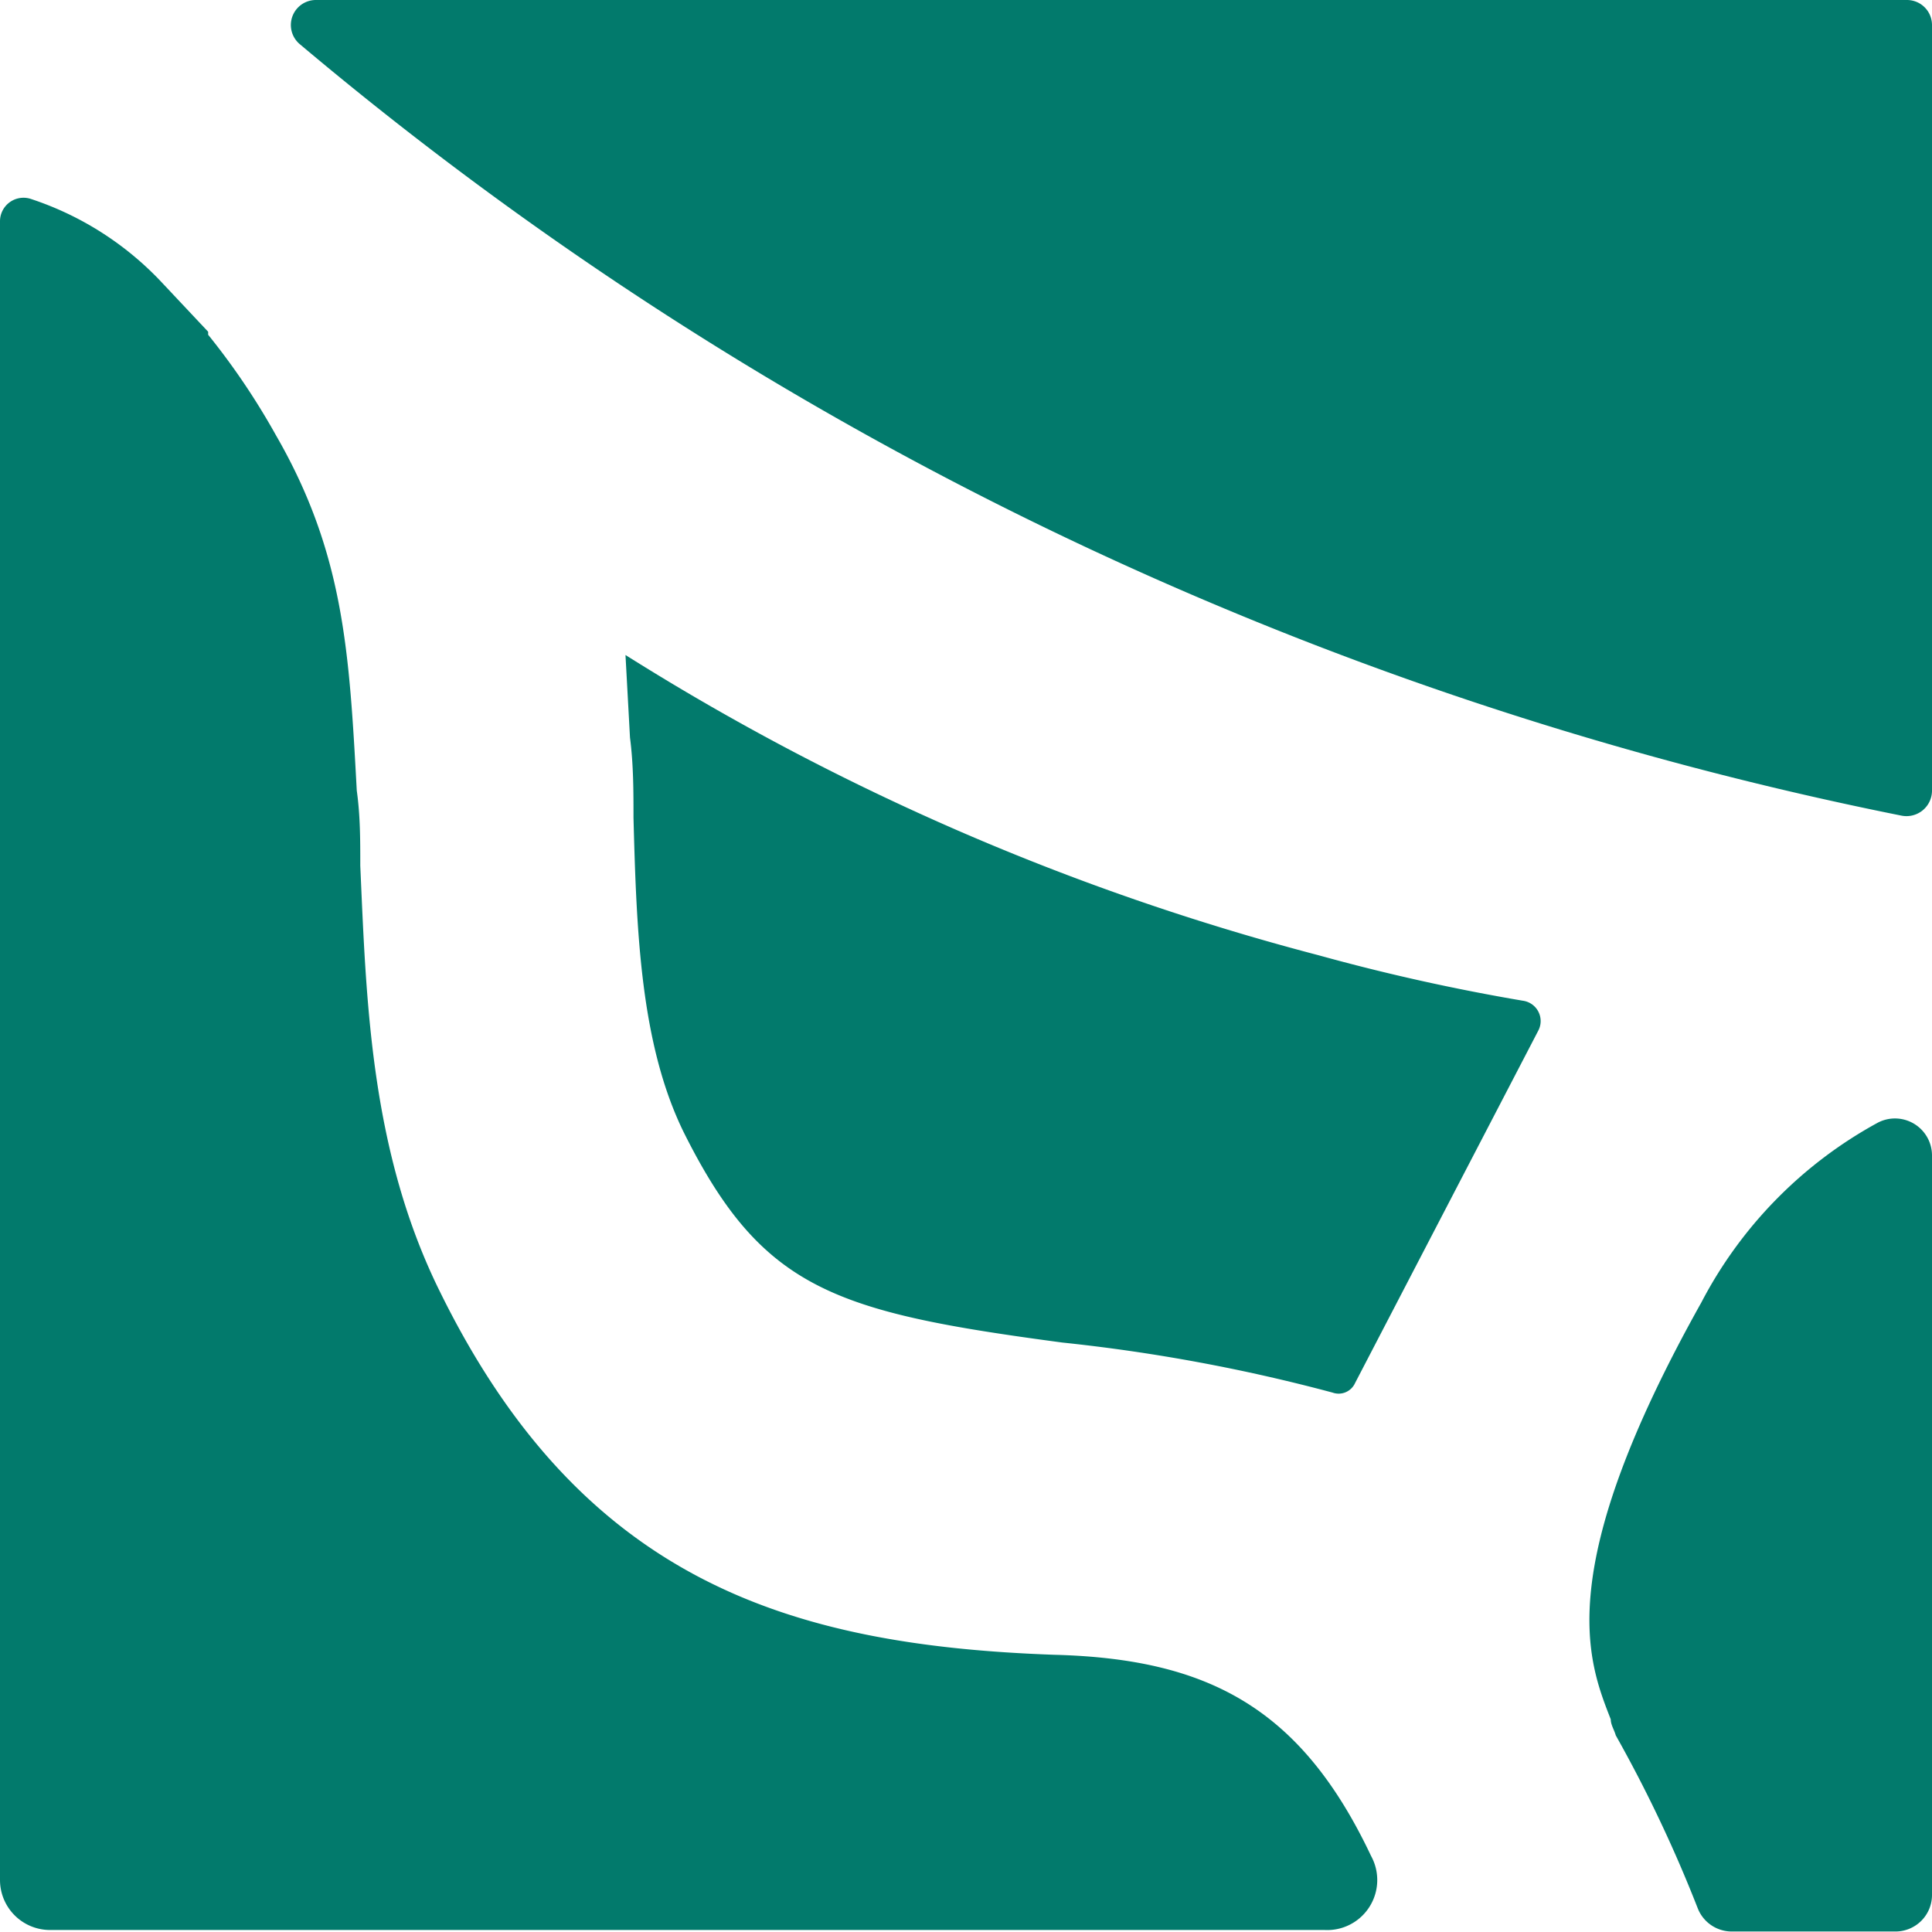
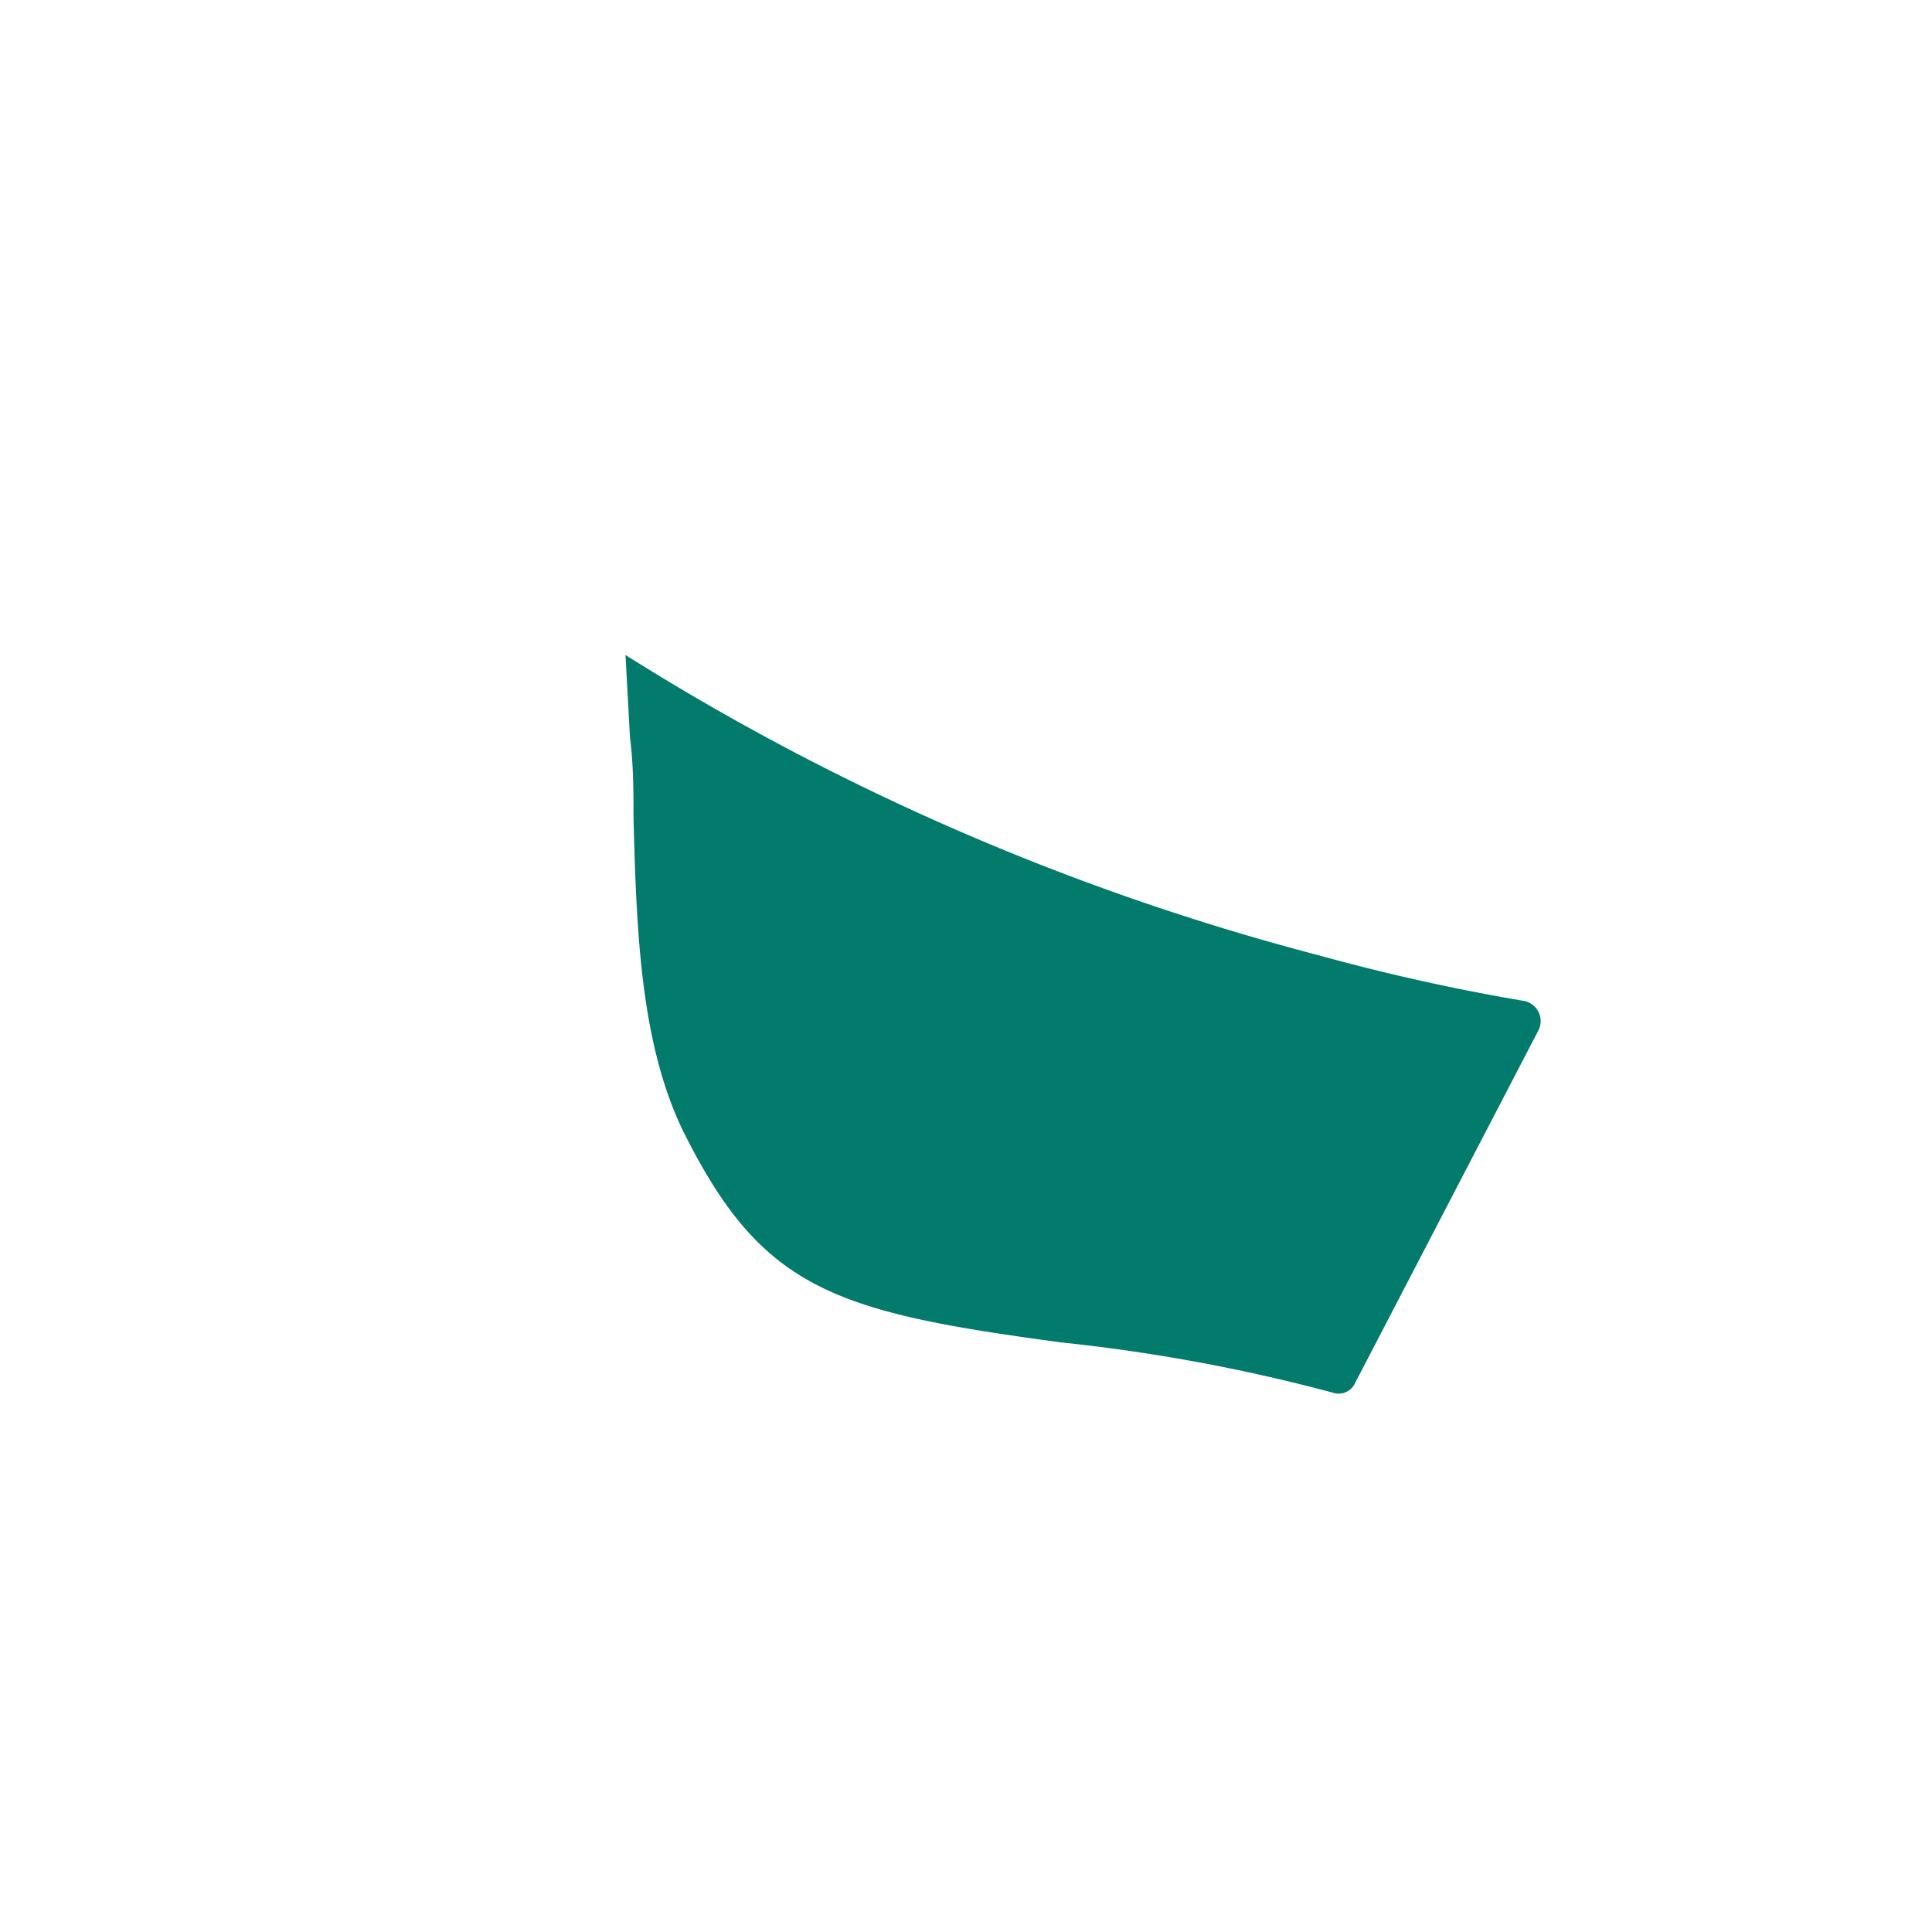
<svg xmlns="http://www.w3.org/2000/svg" id="Layer_1" data-name="Layer 1" viewBox="0 0 38.61 38.61">
  <defs>
    <style>.cls-1{fill:#027a6c;}</style>
  </defs>
  <title>Danubio_Logo_icon</title>
  <path class="cls-1" d="M27.76,28.34a.36.36,0,0,1-.45.19,34.93,34.93,0,0,0-5.4-1c-4.57-.61-6-1.06-7.57-4.21-.86-1.76-.94-4-1-6.28,0-.52,0-1.06-.07-1.6v0l-.09-1.65a49.51,49.51,0,0,0,13.85,6,41.09,41.09,0,0,0,4.09.91.41.41,0,0,1,.3.6Z" transform="translate(-0.68 -0.7)" />
-   <path class="cls-1" d="M21.75,33.77h0c-5.33-.19-9.45-1.5-12.28-7.26C8.08,23.7,8,20.69,7.88,18c0-.52,0-1-.07-1.5v0c-.15-2.75-.25-4.74-1.62-7.11a14.19,14.19,0,0,0-1.35-2l0-.06-.94-1A6.28,6.28,0,0,0,1.31,4.68a.47.47,0,0,0-.63.44V38.27a1,1,0,0,0,1,1H27.15a1,1,0,0,0,.93-1.48C26.68,34.83,24.82,33.85,21.75,33.77Z" transform="translate(-0.68 -0.7)" />
-   <path class="cls-1" d="M34.68,26.73c-3,5.36-2.27,7.15-1.81,8.33,0,.11.07.21.1.32a27.4,27.4,0,0,1,1.64,3.46.73.73,0,0,0,.68.46h3.27a.73.73,0,0,0,.73-.73V23.78a.74.74,0,0,0-1.09-.64A8.64,8.64,0,0,0,34.68,26.73Z" transform="translate(-0.68 -0.7)" />
-   <path class="cls-1" d="M9.94.7H7a.5.5,0,0,0-.32.89h0A71.47,71.47,0,0,0,38.68,17a.51.51,0,0,0,.61-.49V1.2a.5.5,0,0,0-.5-.5Z" transform="translate(-0.68 -0.7)" />
</svg>